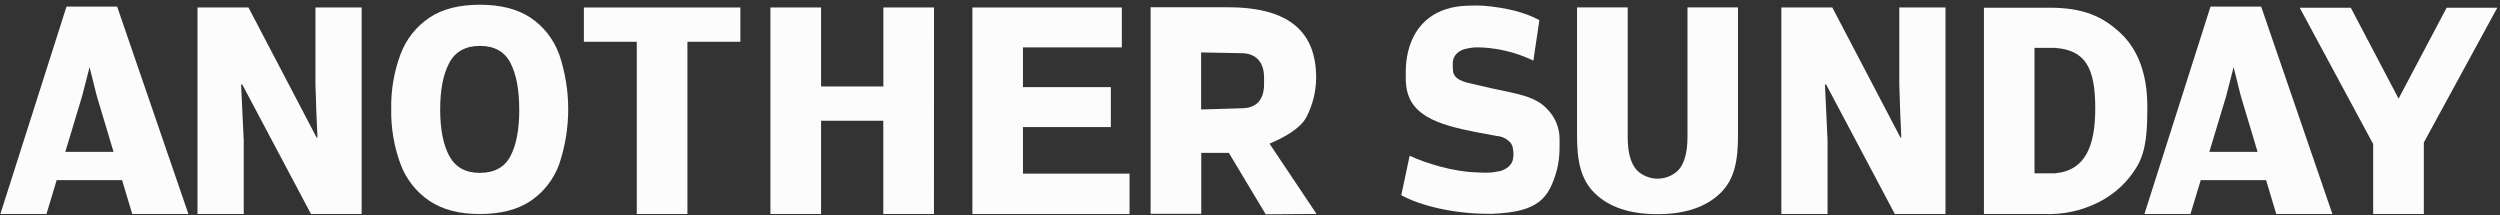
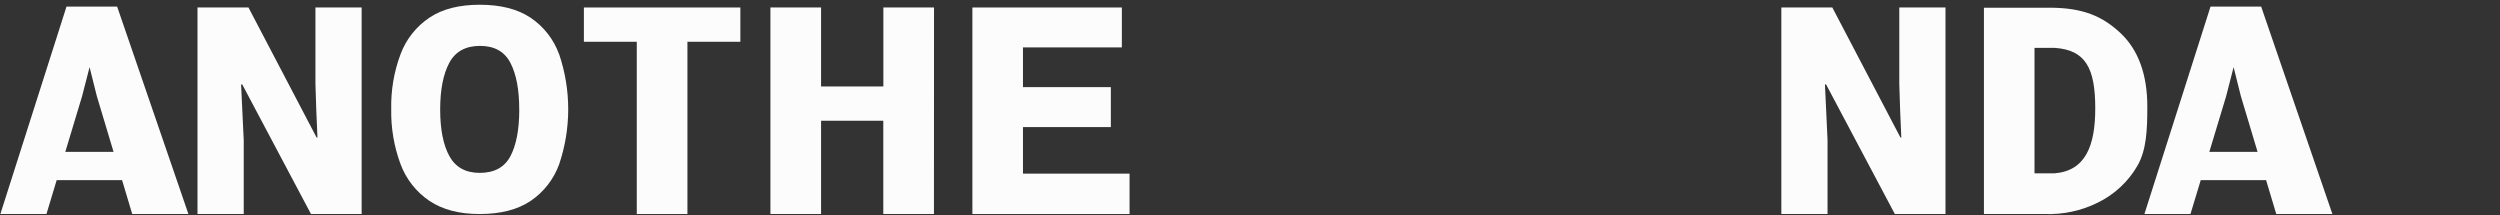
<svg xmlns="http://www.w3.org/2000/svg" width="418" height="36" viewBox="0 0 418 36" fill="none">
  <rect x="0" y="0" width="418" height="36" fill="#333333" stroke="none" />
-   <path d="M401.042 16.489L409.081 1.288H417.549L405.264 23.826V35.784H396.795V24.086L384.51 1.288H393.051L401.042 16.489Z" fill="#FCFCFC" />
  <path d="M359.031 17.811C359.031 21.809 358.886 25.058 357.386 27.704C355.836 30.382 353.518 32.535 350.732 33.888C347.994 35.244 344.96 35.895 341.906 35.784H331.714V1.288H342.675C348.252 1.288 351.53 2.707 354.531 5.516C357.531 8.324 359.031 12.467 359.031 17.811ZM350.327 18.125C350.327 11.38 348.712 8.366 343.57 8.004H340.17V28.978H343.57C348.693 28.537 350.327 24.382 350.327 18.125Z" fill="#FCFCFC" />
-   <path d="M258.805 18.361C256.833 16.09 253.652 15.692 249.671 14.828L245.479 13.862C243.967 13.475 243.187 12.968 242.969 12.05C242.969 12.05 242.921 11.597 242.903 11.216C242.903 10.709 242.903 10.498 242.903 10.498C242.903 9.381 243.828 8.3 245.479 8.082C245.829 8.012 246.183 7.959 246.538 7.925C247.704 7.9 248.871 7.981 250.022 8.167C252.227 8.507 254.369 9.17 256.38 10.136L257.384 3.372C254.91 2.013 251.716 1.276 248.062 0.956C247.156 0.911 246.247 0.911 245.34 0.956C240.308 1.095 236.63 3.649 235.426 8.656C235.172 9.737 235.044 10.843 235.045 11.953V13.385C235.045 13.518 235.045 13.65 235.075 13.789C235.354 19.224 240.205 20.831 247.028 22.135L250.288 22.739C250.739 22.773 251.178 22.898 251.579 23.105C251.98 23.313 252.336 23.599 252.623 23.947C252.82 24.248 252.94 24.592 252.974 24.95C253.099 25.595 253.074 26.26 252.902 26.894C252.763 27.271 252.532 27.607 252.23 27.873C251.683 28.339 251.005 28.626 250.288 28.694C250.288 28.694 249.944 28.767 249.532 28.821C249.321 28.821 249.091 28.863 248.879 28.863C248.667 28.863 248.093 28.899 247.712 28.863L246.707 28.809C243.078 28.7 238.699 27.408 235.692 26.049L234.295 32.632C237.459 34.407 243.145 35.742 248.716 35.742H249.617C257.196 35.434 258.999 33.199 260.324 28.362C260.616 27.176 260.762 25.959 260.759 24.738V23.307C260.784 21.466 260.082 19.689 258.805 18.361Z" fill="#FCFCFC" />
  <path d="M325.285 35.784H316.816L305.323 14.121H305.13C305.198 15.511 305.271 17.05 305.348 18.741C305.432 20.433 305.505 22.009 305.565 23.458V35.784H297.841V1.252H306.364L317.754 22.993H317.899C317.833 21.604 317.772 20.112 317.706 18.518C317.639 16.924 317.591 15.414 317.561 13.995V1.252H325.285V35.784Z" fill="#FCFCFC" />
  <path d="M60.466 35.784H51.997L40.504 14.121H40.31C40.379 15.511 40.452 17.05 40.528 18.741C40.613 20.433 40.685 22.009 40.752 23.458V35.784H33.022V1.252H41.544L52.935 22.993H53.08C53.013 21.604 52.953 20.112 52.886 18.518C52.82 16.924 52.771 15.414 52.741 13.995V1.252H60.466V35.784Z" fill="#FCFCFC" />
  <path d="M114.938 35.784H106.47V6.983H97.626V1.252H123.788V6.983H114.938V35.784Z" fill="#FCFCFC" />
  <path d="M156.156 35.784H147.687V20.191H137.283V35.784H128.814V1.252H137.283V14.454H147.699V1.252H156.168L156.156 35.784Z" fill="#FCFCFC" />
  <path d="M188.861 35.784H162.584V1.252H187.572V7.925H171.04V14.568H185.733V21.248H171.04V29.032H188.861V35.784Z" fill="#FCFCFC" />
-   <path d="M220.128 35.772L212.265 24.02C214.612 23.029 217.334 21.568 218.398 19.641C219.476 17.591 220.047 15.313 220.062 12.998C220.062 5.467 215.719 1.216 205.308 1.216H192.382V35.748H200.85V25.56H202.242H205.466L211.624 35.827L220.128 35.772ZM200.826 8.765L207.879 8.898C209.839 9.025 211.351 10.19 211.351 12.992V14.073C211.351 16.912 209.851 18.005 207.879 18.095L200.826 18.307V8.765Z" fill="#FCFCFC" />
  <path d="M93.475 9.055C92.574 6.567 90.902 4.43 88.702 2.955C86.529 1.514 83.706 0.793 80.234 0.793C76.762 0.793 73.961 1.506 71.832 2.931C69.622 4.401 67.93 6.526 66.993 9.006C65.882 11.947 65.347 15.074 65.414 18.216C65.348 21.367 65.878 24.501 66.975 27.456C67.907 29.957 69.599 32.104 71.814 33.598C74.003 35.059 76.804 35.788 80.216 35.784C83.704 35.784 86.537 35.055 88.715 33.598C90.911 32.112 92.582 29.971 93.487 27.48C95.512 21.505 95.512 15.03 93.487 9.055H93.475ZM86.821 18.337C86.821 21.638 86.331 24.225 85.351 26.097C84.371 27.969 82.657 28.905 80.21 28.905C77.85 28.905 76.159 27.969 75.135 26.097C74.11 24.225 73.598 21.638 73.598 18.337V18.288C73.598 15.015 74.102 12.428 75.11 10.528C76.118 8.628 77.832 7.676 80.252 7.672C82.672 7.672 84.371 8.624 85.351 10.528C86.331 12.432 86.819 15.019 86.815 18.288C86.815 18.288 86.815 18.288 86.815 18.337H86.821Z" fill="#FCFCFC" />
  <path d="M378.067 1.107H369.598L358.547 35.784H366.247L367.965 30.113H378.89L380.589 35.784H389.977L378.067 1.107ZM369.399 25.391L372.211 16.09L373.458 11.229L374.667 16.06L377.468 25.397L369.399 25.391Z" fill="#FCFCFC" />
  <path d="M19.587 1.107H11.118L0.061 35.784H7.767L9.479 30.113H20.409L22.109 35.784H31.503L19.587 1.107ZM10.918 25.391L13.725 16.09L14.977 11.229L16.187 16.06L18.988 25.397L10.918 25.391Z" fill="#FCFCFC" />
-   <path d="M282.148 1.24V22.902C282.148 25.511 281.63 27.371 280.594 28.483C279.669 29.374 278.434 29.872 277.149 29.872C275.864 29.872 274.628 29.374 273.704 28.483C272.667 27.371 272.149 25.511 272.149 22.902V1.24H263.681V22.619C263.681 26.689 264.201 29.902 266.62 32.281C269.04 34.661 272.548 35.808 277.134 35.808C281.719 35.808 285.227 34.636 287.653 32.281C290.078 29.926 290.593 26.713 290.593 22.619V1.24H282.148Z" fill="#FCFCFC" />
</svg>